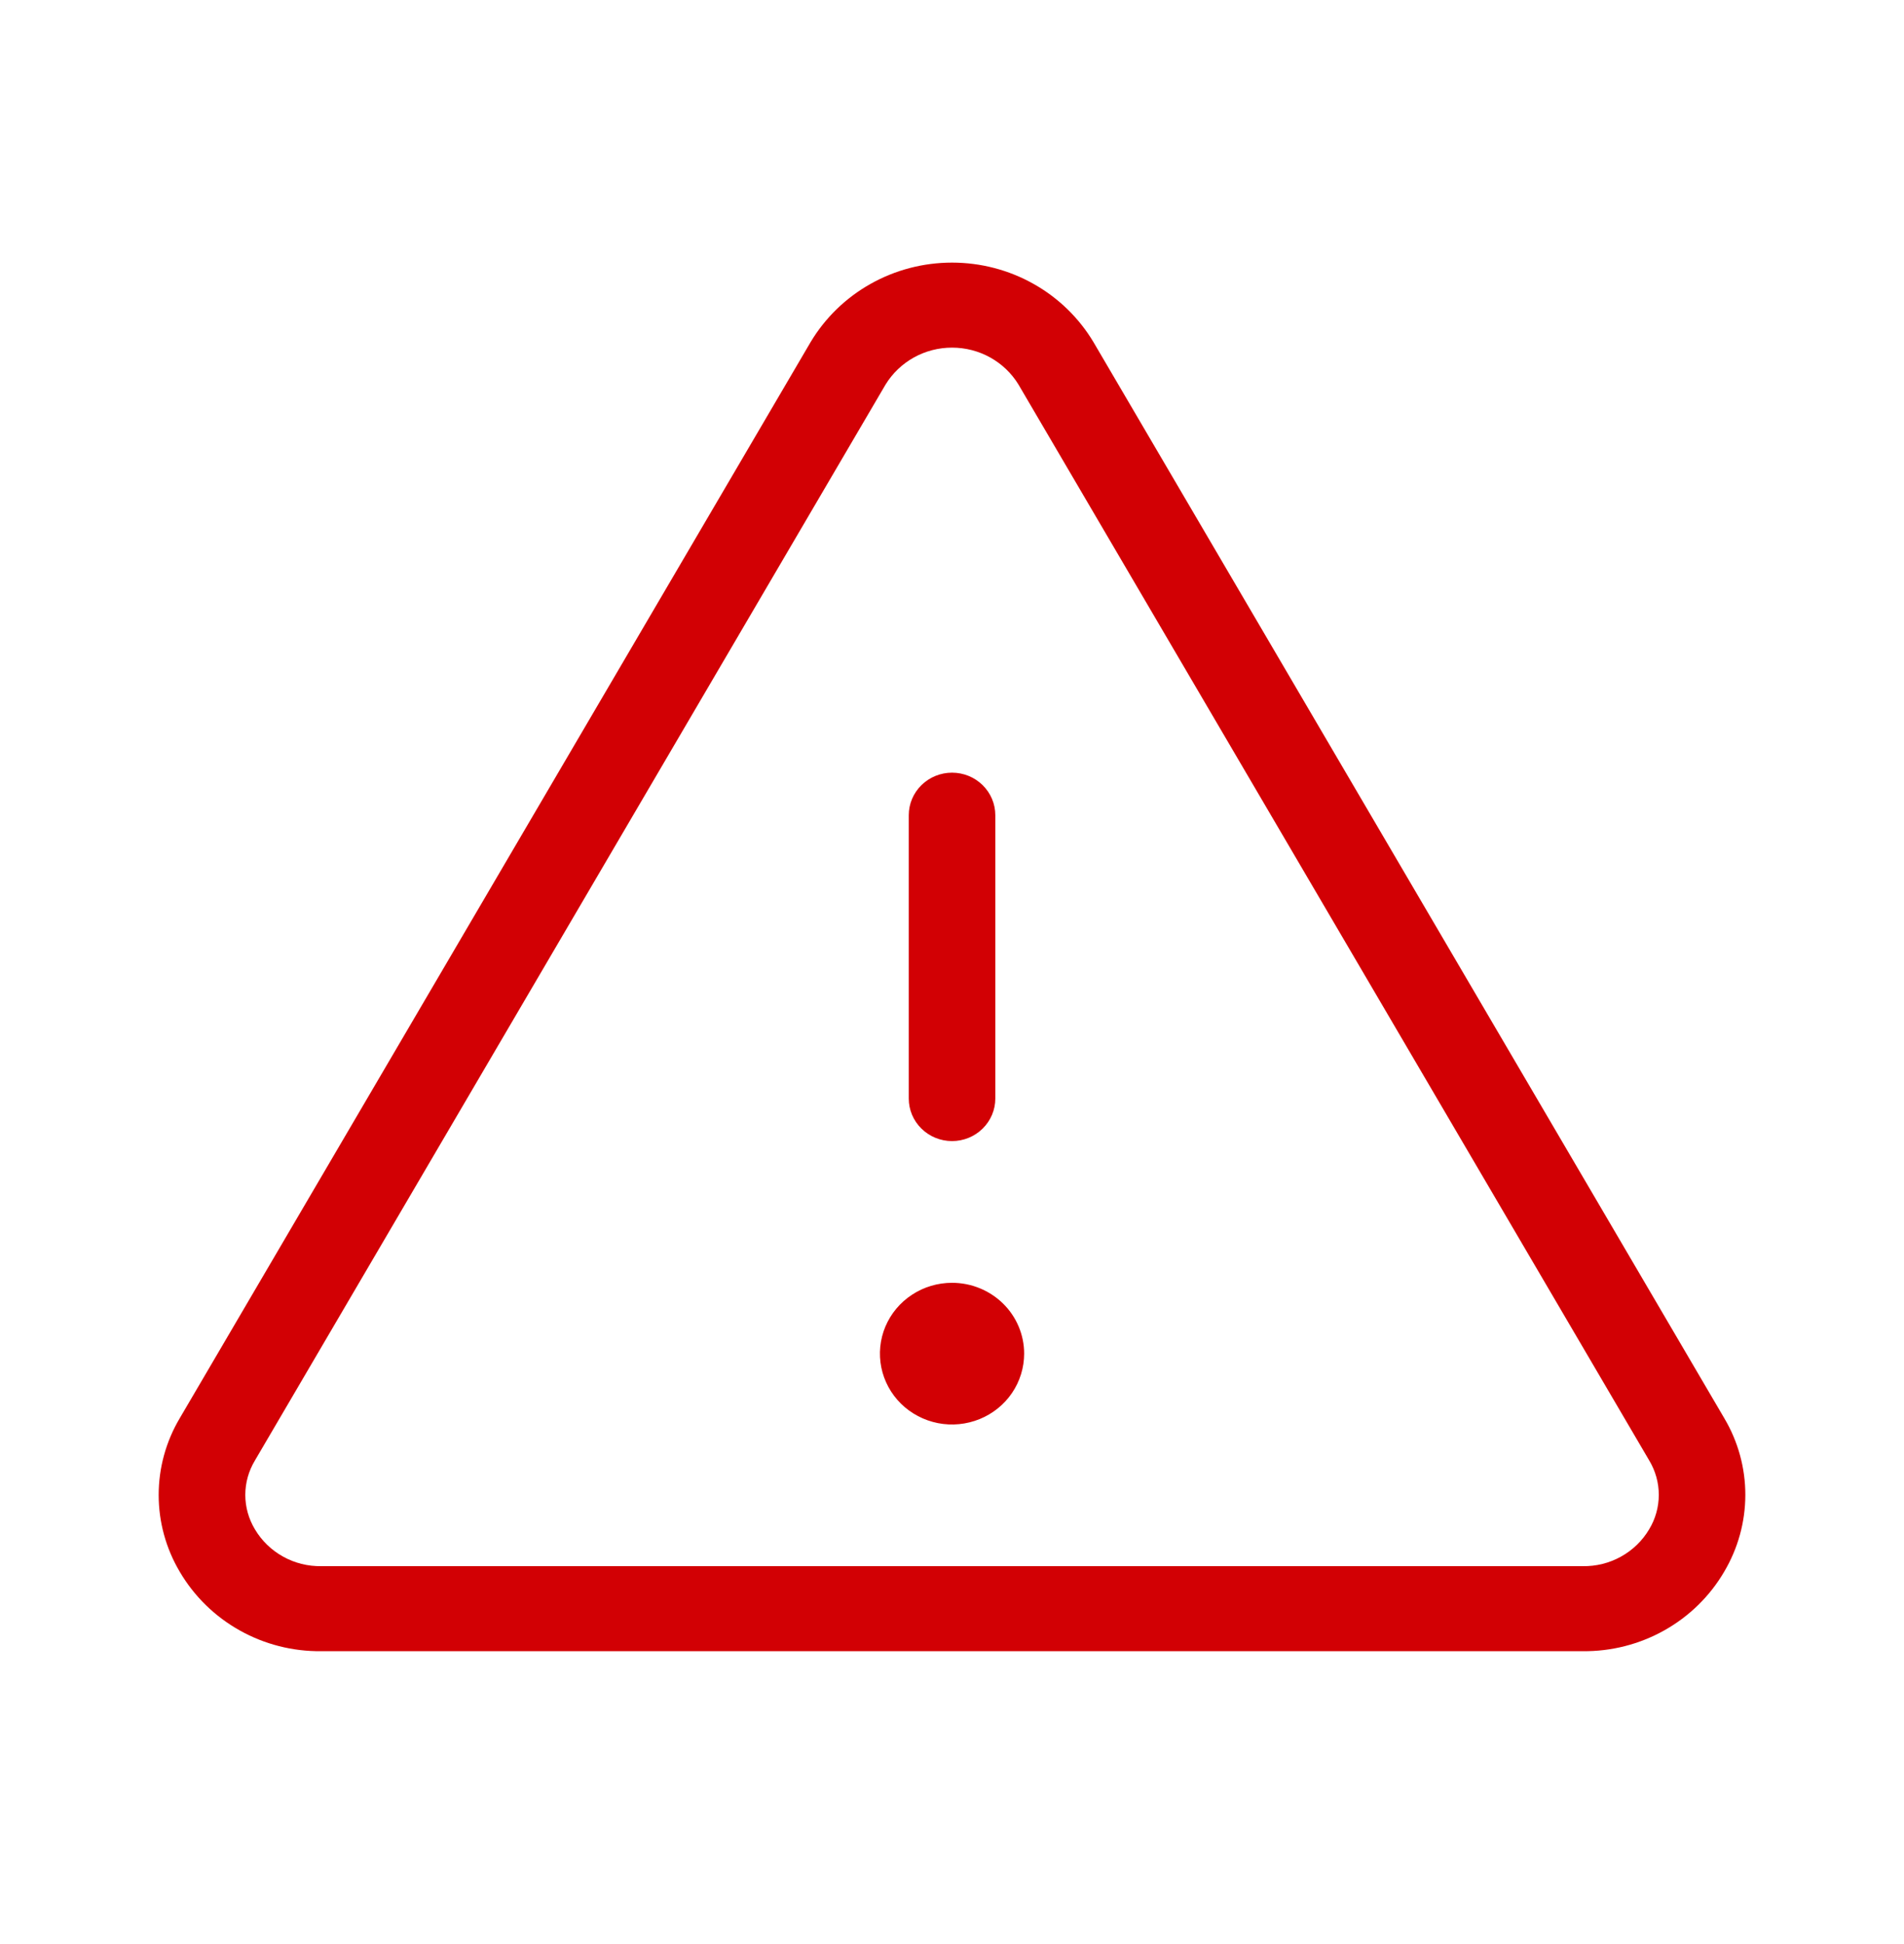
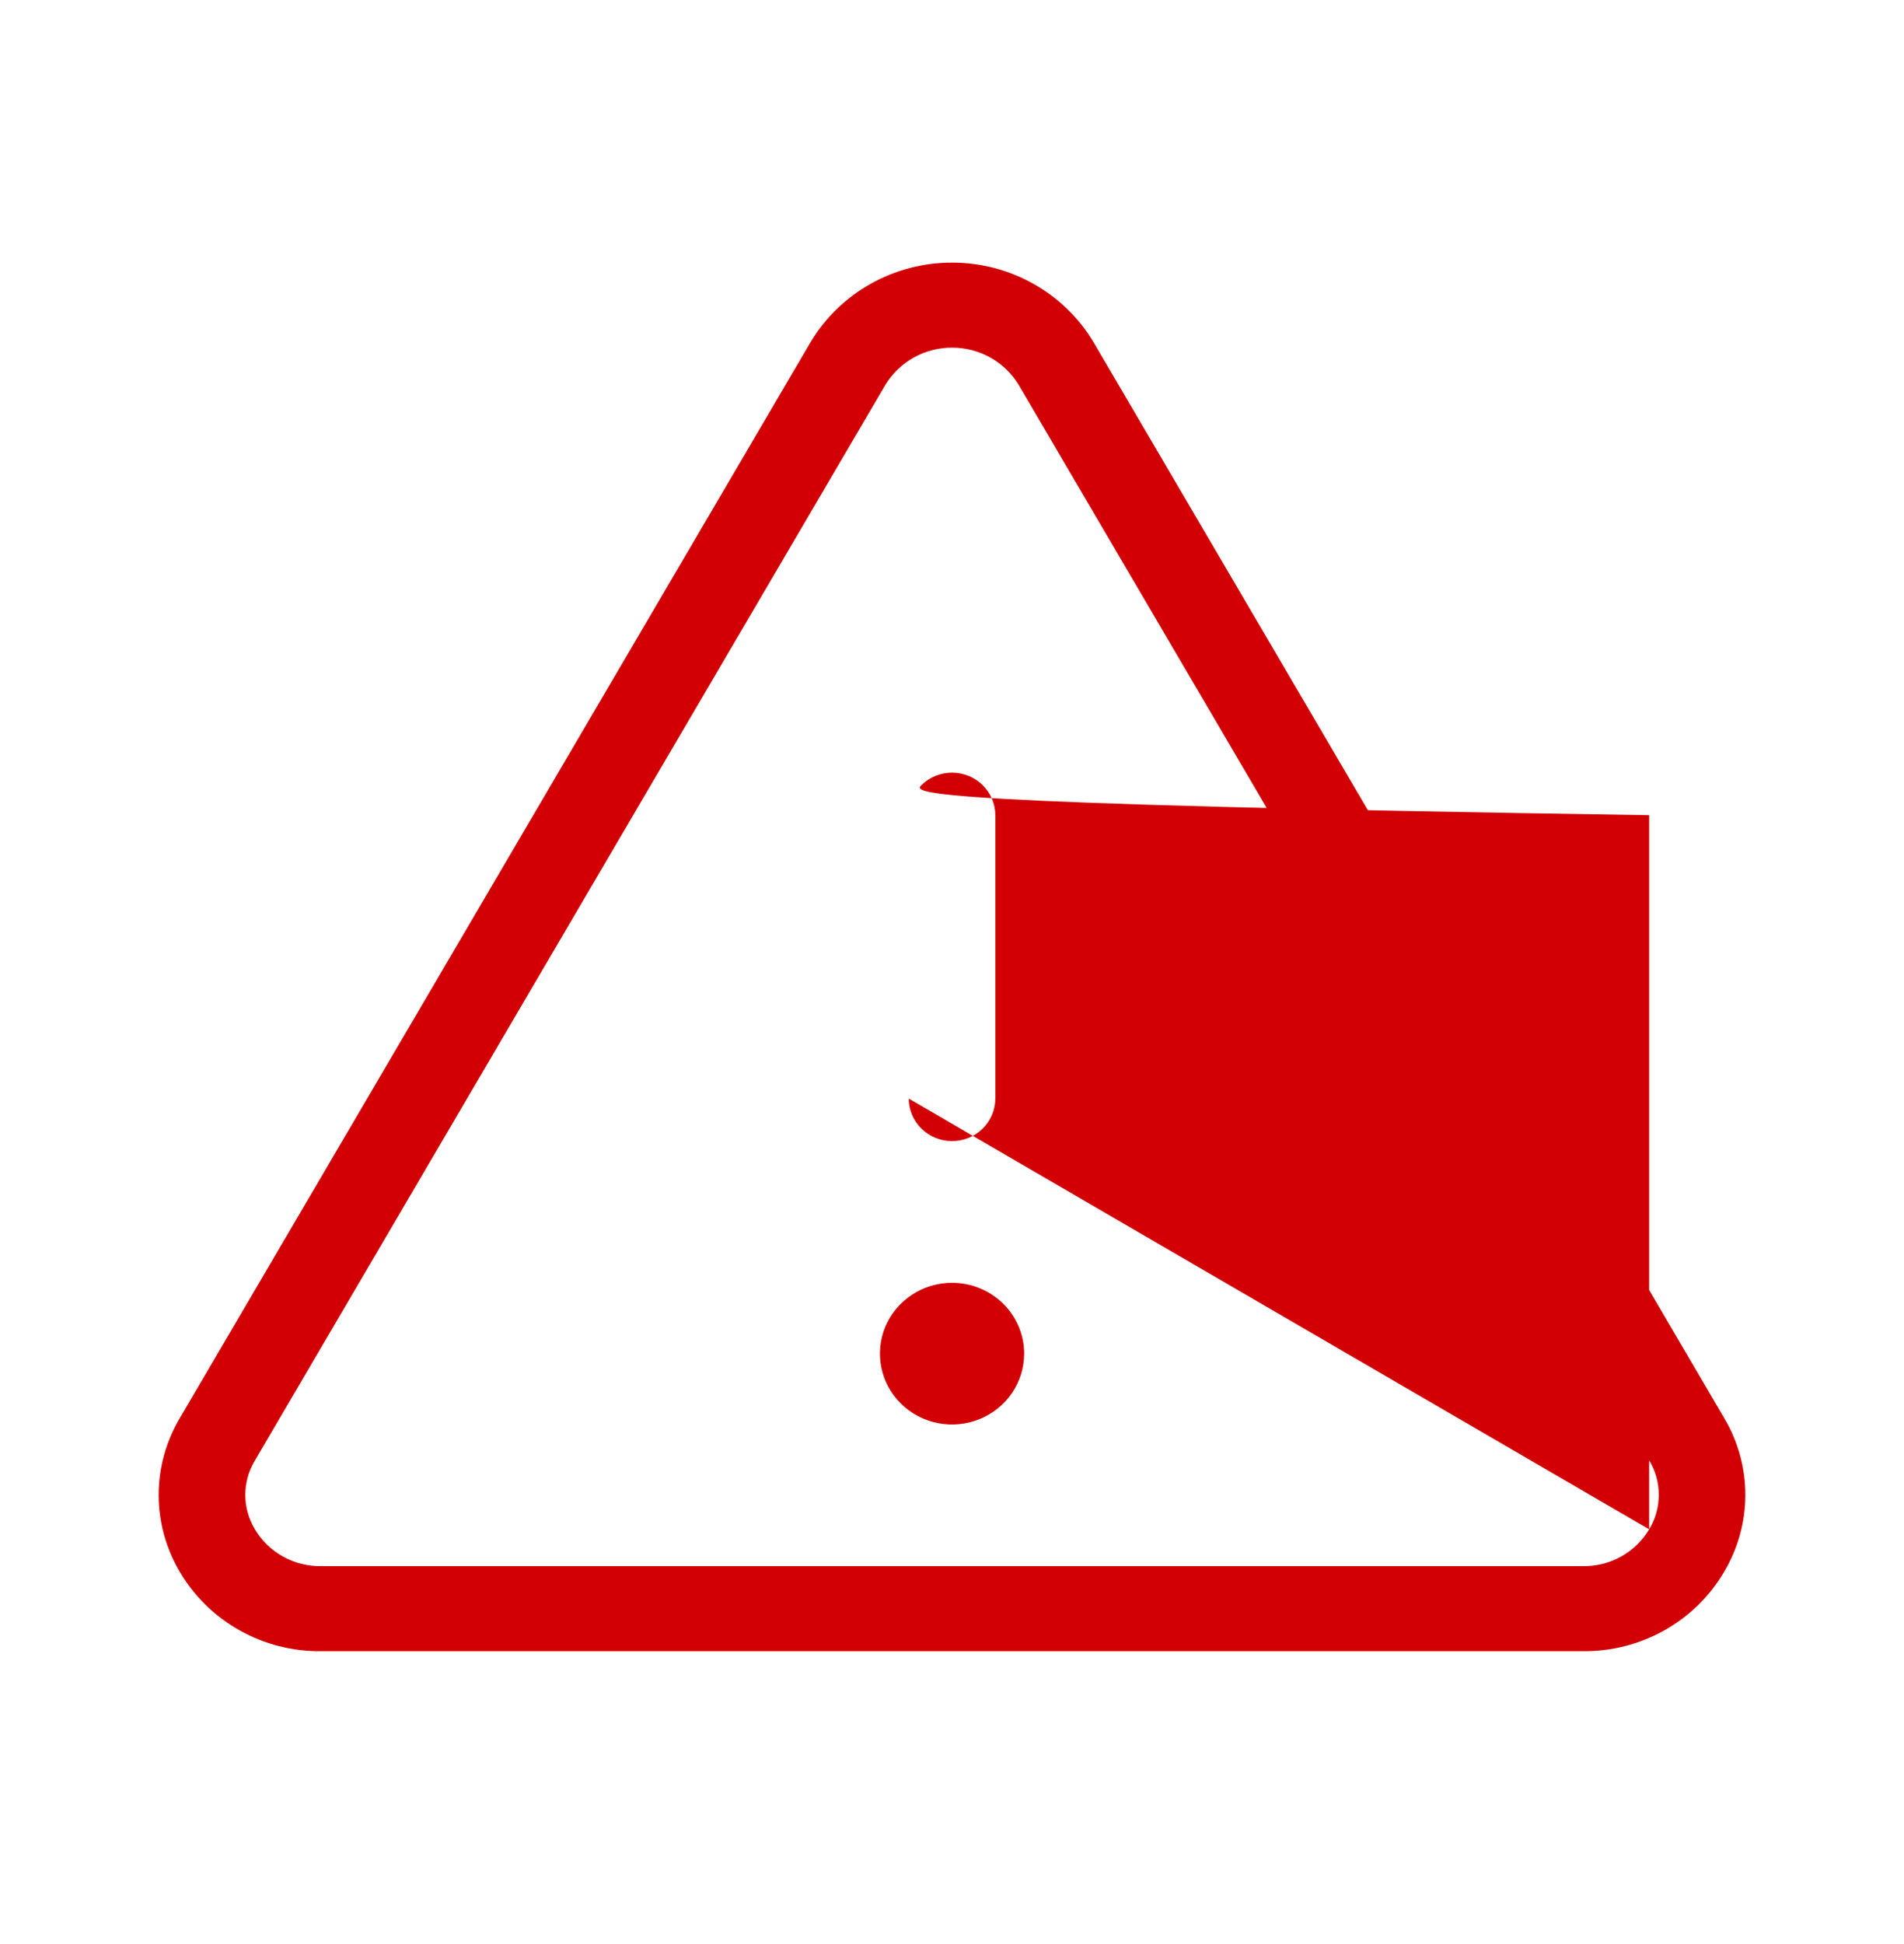
<svg xmlns="http://www.w3.org/2000/svg" width="48" height="49" viewBox="0 0 48 49" fill="none">
-   <path d="M43.467 35.742L27.566 8.622C27.201 8.012 26.68 7.506 26.055 7.155C25.429 6.803 24.721 6.619 24.001 6.619C23.28 6.619 22.573 6.803 21.947 7.155C21.322 7.506 20.801 8.012 20.436 8.622L4.534 35.742C4.184 36.33 4 36.999 4 37.681C4 38.362 4.184 39.032 4.534 39.62C4.895 40.234 5.415 40.743 6.042 41.094C6.669 41.446 7.38 41.627 8.102 41.618H39.9C40.621 41.626 41.331 41.445 41.958 41.093C42.584 40.742 43.104 40.234 43.464 39.62C43.814 39.032 43.999 38.363 44 37.681C44.001 37 43.817 36.33 43.467 35.742ZM41.575 38.547C41.405 38.834 41.16 39.071 40.866 39.234C40.572 39.398 40.238 39.481 39.9 39.475H8.102C7.764 39.481 7.43 39.398 7.136 39.234C6.842 39.071 6.597 38.834 6.427 38.547C6.268 38.284 6.184 37.984 6.184 37.679C6.184 37.374 6.268 37.074 6.427 36.811L22.326 9.691C22.5 9.408 22.746 9.173 23.039 9.01C23.333 8.847 23.664 8.762 24.001 8.762C24.338 8.762 24.669 8.847 24.963 9.01C25.256 9.173 25.502 9.408 25.675 9.691L41.577 36.811C41.735 37.074 41.819 37.374 41.818 37.679C41.818 37.985 41.734 38.285 41.575 38.547ZM22.91 27.69V20.547C22.91 20.263 23.025 19.99 23.23 19.789C23.434 19.588 23.712 19.475 24.001 19.475C24.29 19.475 24.568 19.588 24.772 19.789C24.977 19.99 25.092 20.263 25.092 20.547V27.69C25.092 27.974 24.977 28.246 24.772 28.447C24.568 28.648 24.29 28.761 24.001 28.761C23.712 28.761 23.434 28.648 23.23 28.447C23.025 28.246 22.91 27.974 22.91 27.69ZM25.819 34.118C25.819 34.471 25.712 34.817 25.513 35.11C25.313 35.404 25.029 35.633 24.697 35.768C24.364 35.903 23.999 35.939 23.646 35.87C23.294 35.801 22.97 35.631 22.715 35.381C22.461 35.131 22.288 34.813 22.218 34.467C22.148 34.12 22.184 33.761 22.321 33.435C22.459 33.109 22.692 32.83 22.991 32.634C23.29 32.437 23.641 32.333 24.001 32.333C24.483 32.333 24.945 32.521 25.287 32.856C25.628 33.191 25.819 33.645 25.819 34.118Z" fill="#D20004" />
+   <path d="M43.467 35.742L27.566 8.622C27.201 8.012 26.68 7.506 26.055 7.155C25.429 6.803 24.721 6.619 24.001 6.619C23.28 6.619 22.573 6.803 21.947 7.155C21.322 7.506 20.801 8.012 20.436 8.622L4.534 35.742C4.184 36.33 4 36.999 4 37.681C4 38.362 4.184 39.032 4.534 39.62C4.895 40.234 5.415 40.743 6.042 41.094C6.669 41.446 7.38 41.627 8.102 41.618H39.9C40.621 41.626 41.331 41.445 41.958 41.093C42.584 40.742 43.104 40.234 43.464 39.62C43.814 39.032 43.999 38.363 44 37.681C44.001 37 43.817 36.33 43.467 35.742ZM41.575 38.547C41.405 38.834 41.16 39.071 40.866 39.234C40.572 39.398 40.238 39.481 39.9 39.475H8.102C7.764 39.481 7.43 39.398 7.136 39.234C6.842 39.071 6.597 38.834 6.427 38.547C6.268 38.284 6.184 37.984 6.184 37.679C6.184 37.374 6.268 37.074 6.427 36.811L22.326 9.691C22.5 9.408 22.746 9.173 23.039 9.01C23.333 8.847 23.664 8.762 24.001 8.762C24.338 8.762 24.669 8.847 24.963 9.01C25.256 9.173 25.502 9.408 25.675 9.691L41.577 36.811C41.735 37.074 41.819 37.374 41.818 37.679C41.818 37.985 41.734 38.285 41.575 38.547ZV20.547C22.91 20.263 23.025 19.99 23.23 19.789C23.434 19.588 23.712 19.475 24.001 19.475C24.29 19.475 24.568 19.588 24.772 19.789C24.977 19.99 25.092 20.263 25.092 20.547V27.69C25.092 27.974 24.977 28.246 24.772 28.447C24.568 28.648 24.29 28.761 24.001 28.761C23.712 28.761 23.434 28.648 23.23 28.447C23.025 28.246 22.91 27.974 22.91 27.69ZM25.819 34.118C25.819 34.471 25.712 34.817 25.513 35.11C25.313 35.404 25.029 35.633 24.697 35.768C24.364 35.903 23.999 35.939 23.646 35.87C23.294 35.801 22.97 35.631 22.715 35.381C22.461 35.131 22.288 34.813 22.218 34.467C22.148 34.12 22.184 33.761 22.321 33.435C22.459 33.109 22.692 32.83 22.991 32.634C23.29 32.437 23.641 32.333 24.001 32.333C24.483 32.333 24.945 32.521 25.287 32.856C25.628 33.191 25.819 33.645 25.819 34.118Z" fill="#D20004" />
</svg>